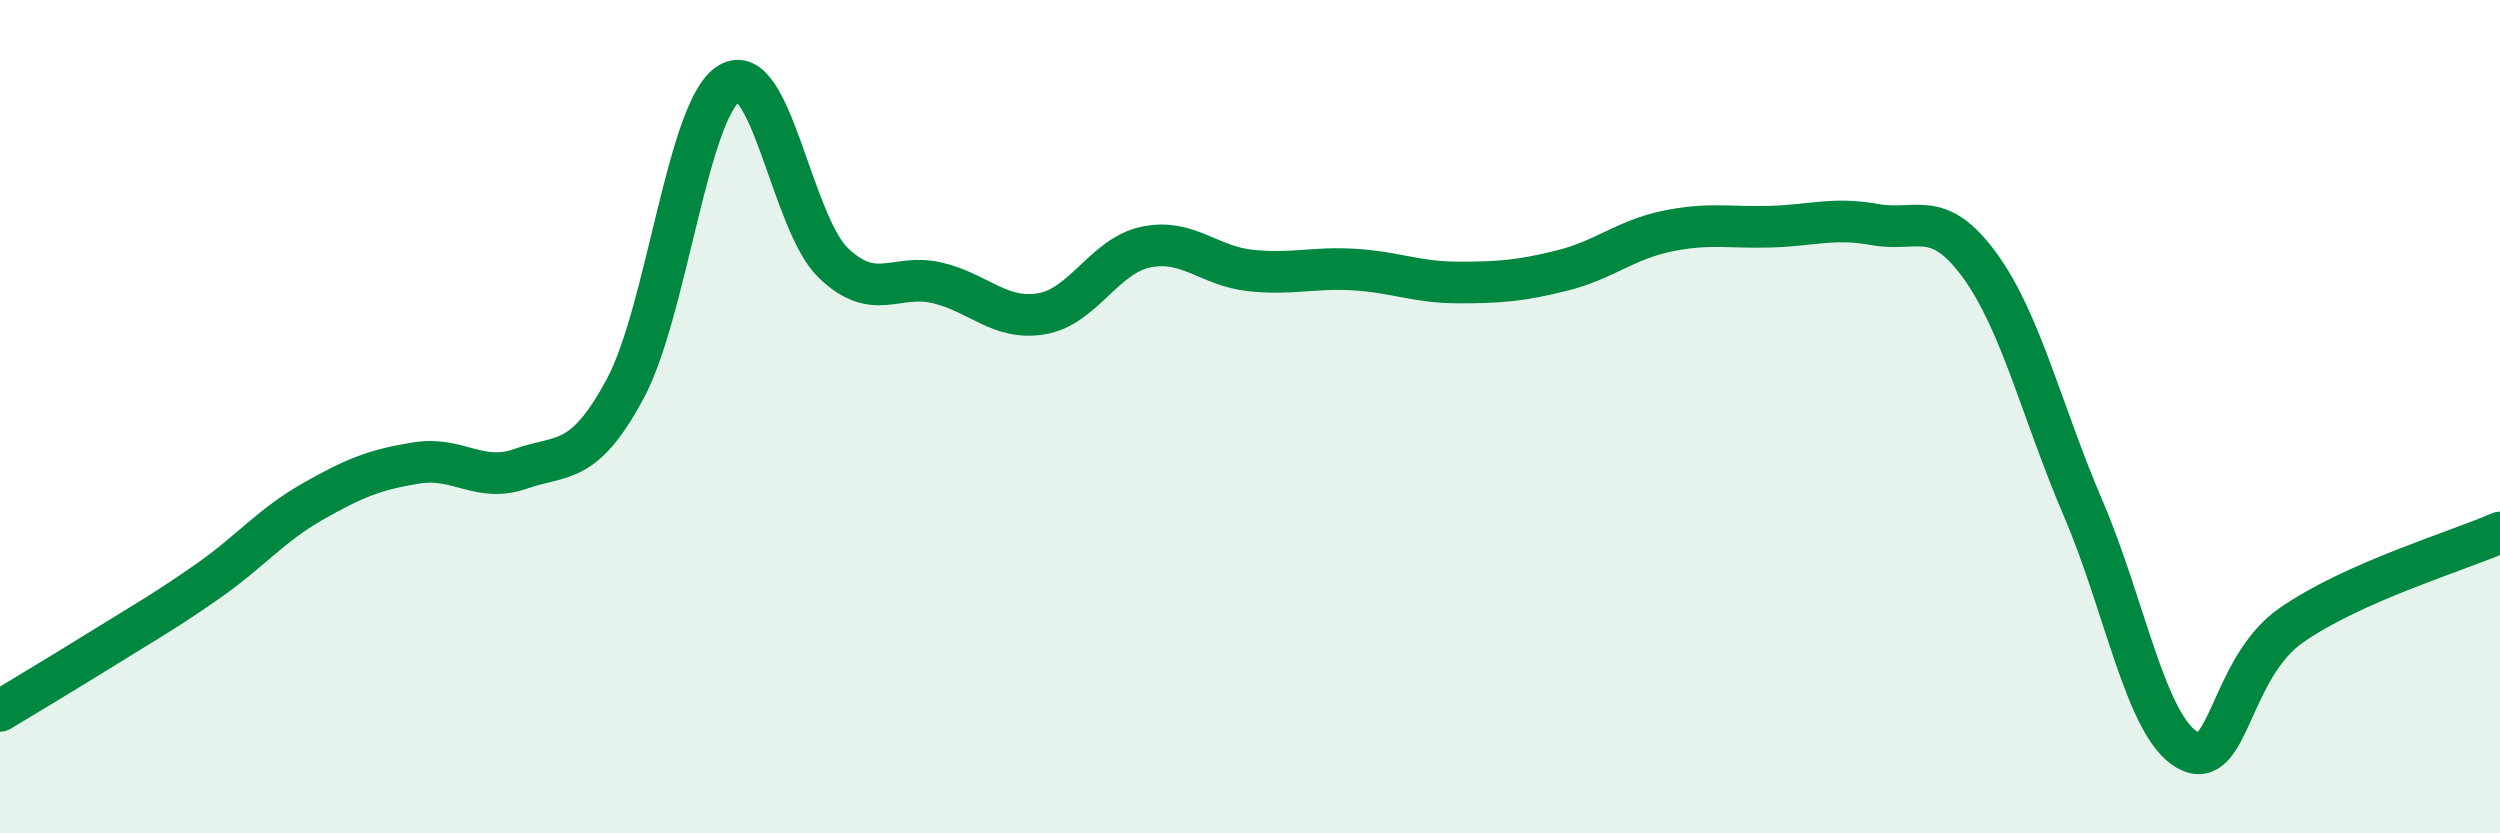
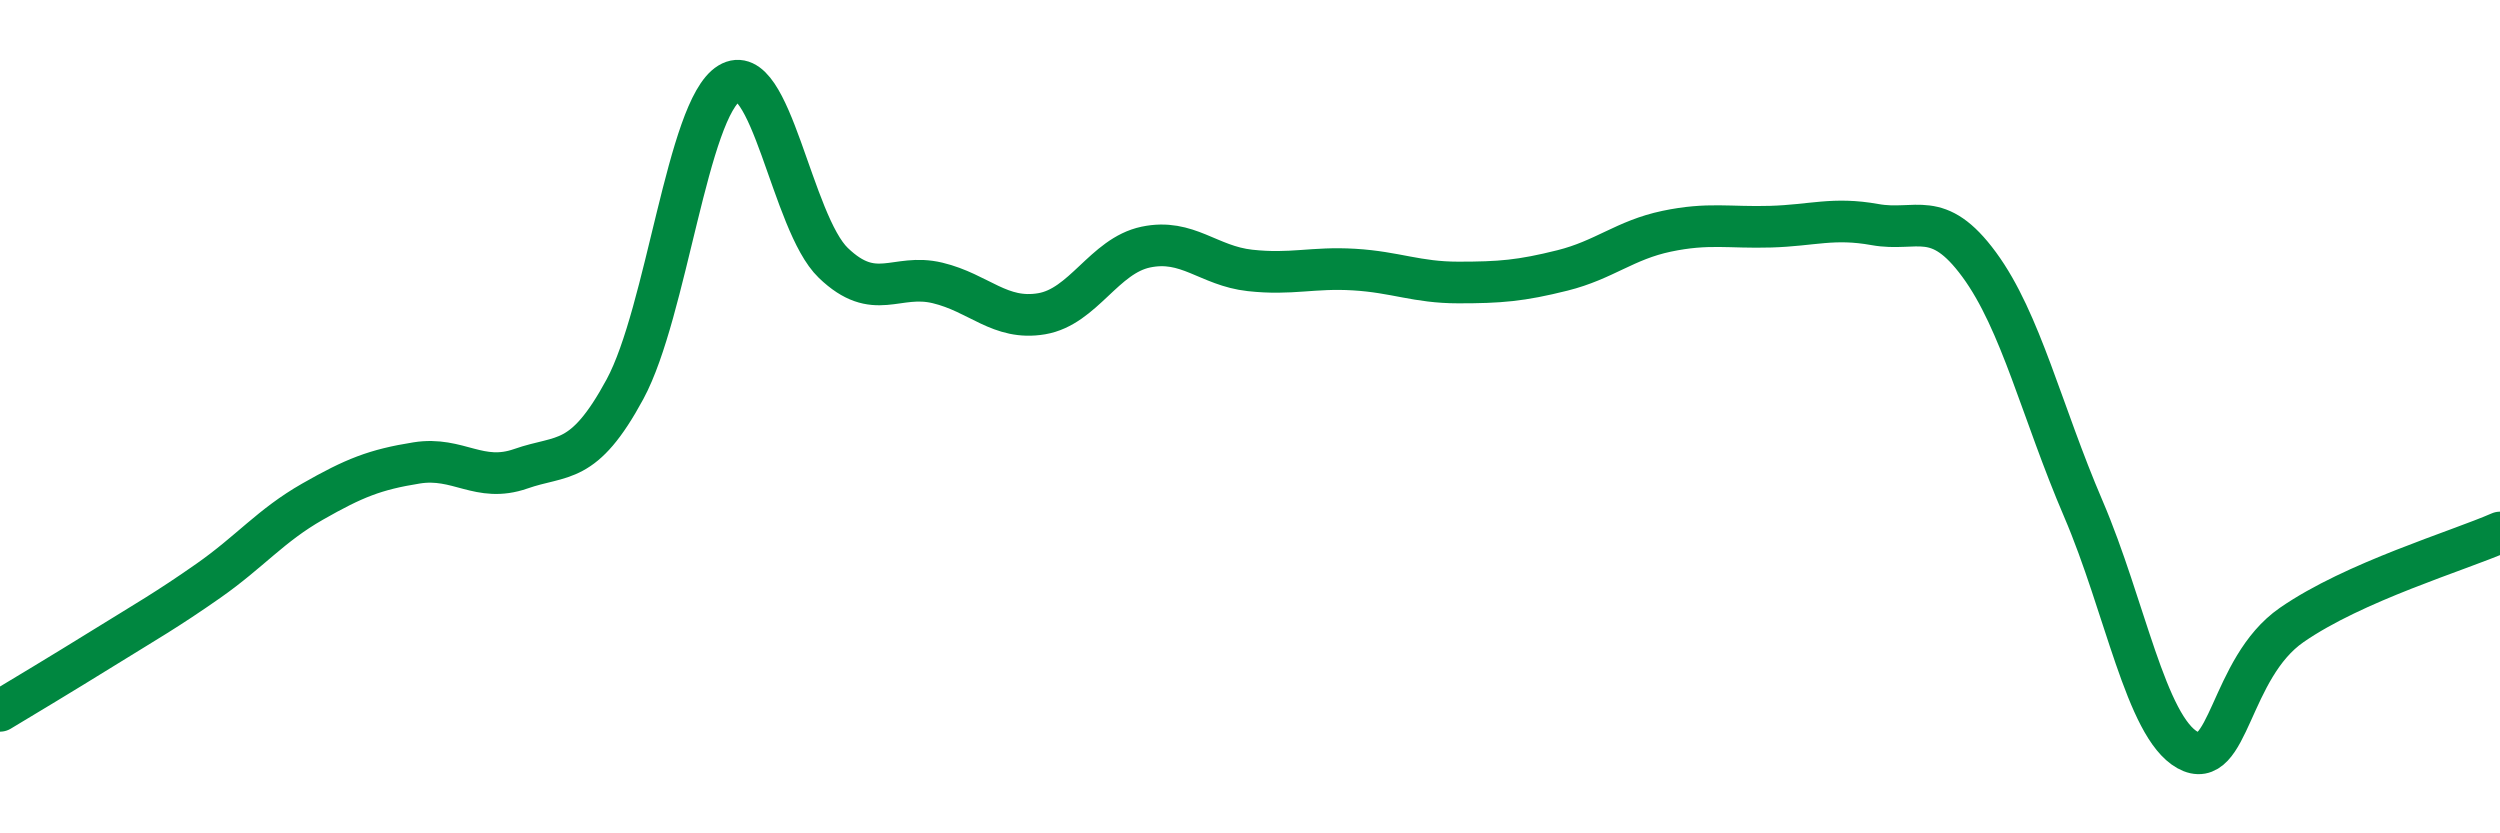
<svg xmlns="http://www.w3.org/2000/svg" width="60" height="20" viewBox="0 0 60 20">
-   <path d="M 0,17.06 C 0.5,16.76 1.5,16.16 2.5,15.54 C 3.5,14.92 4,14.64 5,13.94 C 6,13.24 6.5,12.61 7.5,12.04 C 8.5,11.47 9,11.27 10,11.11 C 11,10.95 11.5,11.6 12.5,11.25 C 13.5,10.9 14,11.19 15,9.34 C 16,7.49 16.5,2.61 17.5,2 C 18.5,1.39 19,5.35 20,6.31 C 21,7.27 21.5,6.55 22.5,6.79 C 23.5,7.03 24,7.7 25,7.53 C 26,7.36 26.5,6.14 27.5,5.93 C 28.5,5.72 29,6.38 30,6.49 C 31,6.6 31.5,6.41 32.5,6.47 C 33.5,6.53 34,6.78 35,6.78 C 36,6.78 36.5,6.74 37.5,6.49 C 38.5,6.24 39,5.76 40,5.55 C 41,5.34 41.5,5.47 42.5,5.44 C 43.5,5.41 44,5.21 45,5.39 C 46,5.57 46.5,4.99 47.5,6.35 C 48.5,7.71 49,9.88 50,12.21 C 51,14.54 51.5,17.44 52.5,18 C 53.5,18.56 53.5,16.04 55,15 C 56.5,13.96 59,13.22 60,12.78L60 20L0 20Z" fill="#008740" opacity="0.1" stroke-linecap="round" stroke-linejoin="round" />
  <path d="M 0,17.06 C 0.5,16.76 1.5,16.16 2.5,15.54 C 3.5,14.92 4,14.64 5,13.94 C 6,13.24 6.5,12.61 7.5,12.04 C 8.5,11.47 9,11.27 10,11.11 C 11,10.95 11.5,11.6 12.5,11.25 C 13.5,10.9 14,11.19 15,9.34 C 16,7.49 16.5,2.61 17.5,2 C 18.5,1.39 19,5.35 20,6.31 C 21,7.27 21.5,6.55 22.5,6.79 C 23.5,7.03 24,7.7 25,7.53 C 26,7.36 26.5,6.14 27.5,5.93 C 28.5,5.72 29,6.38 30,6.49 C 31,6.6 31.5,6.41 32.5,6.47 C 33.5,6.53 34,6.78 35,6.78 C 36,6.78 36.5,6.74 37.5,6.49 C 38.5,6.24 39,5.76 40,5.55 C 41,5.34 41.5,5.47 42.5,5.44 C 43.5,5.41 44,5.21 45,5.39 C 46,5.57 46.5,4.99 47.5,6.35 C 48.5,7.71 49,9.88 50,12.21 C 51,14.54 51.5,17.44 52.5,18 C 53.5,18.56 53.5,16.04 55,15 C 56.5,13.96 59,13.22 60,12.78" stroke="#008740" stroke-width="1" fill="none" stroke-linecap="round" stroke-linejoin="round" />
</svg>